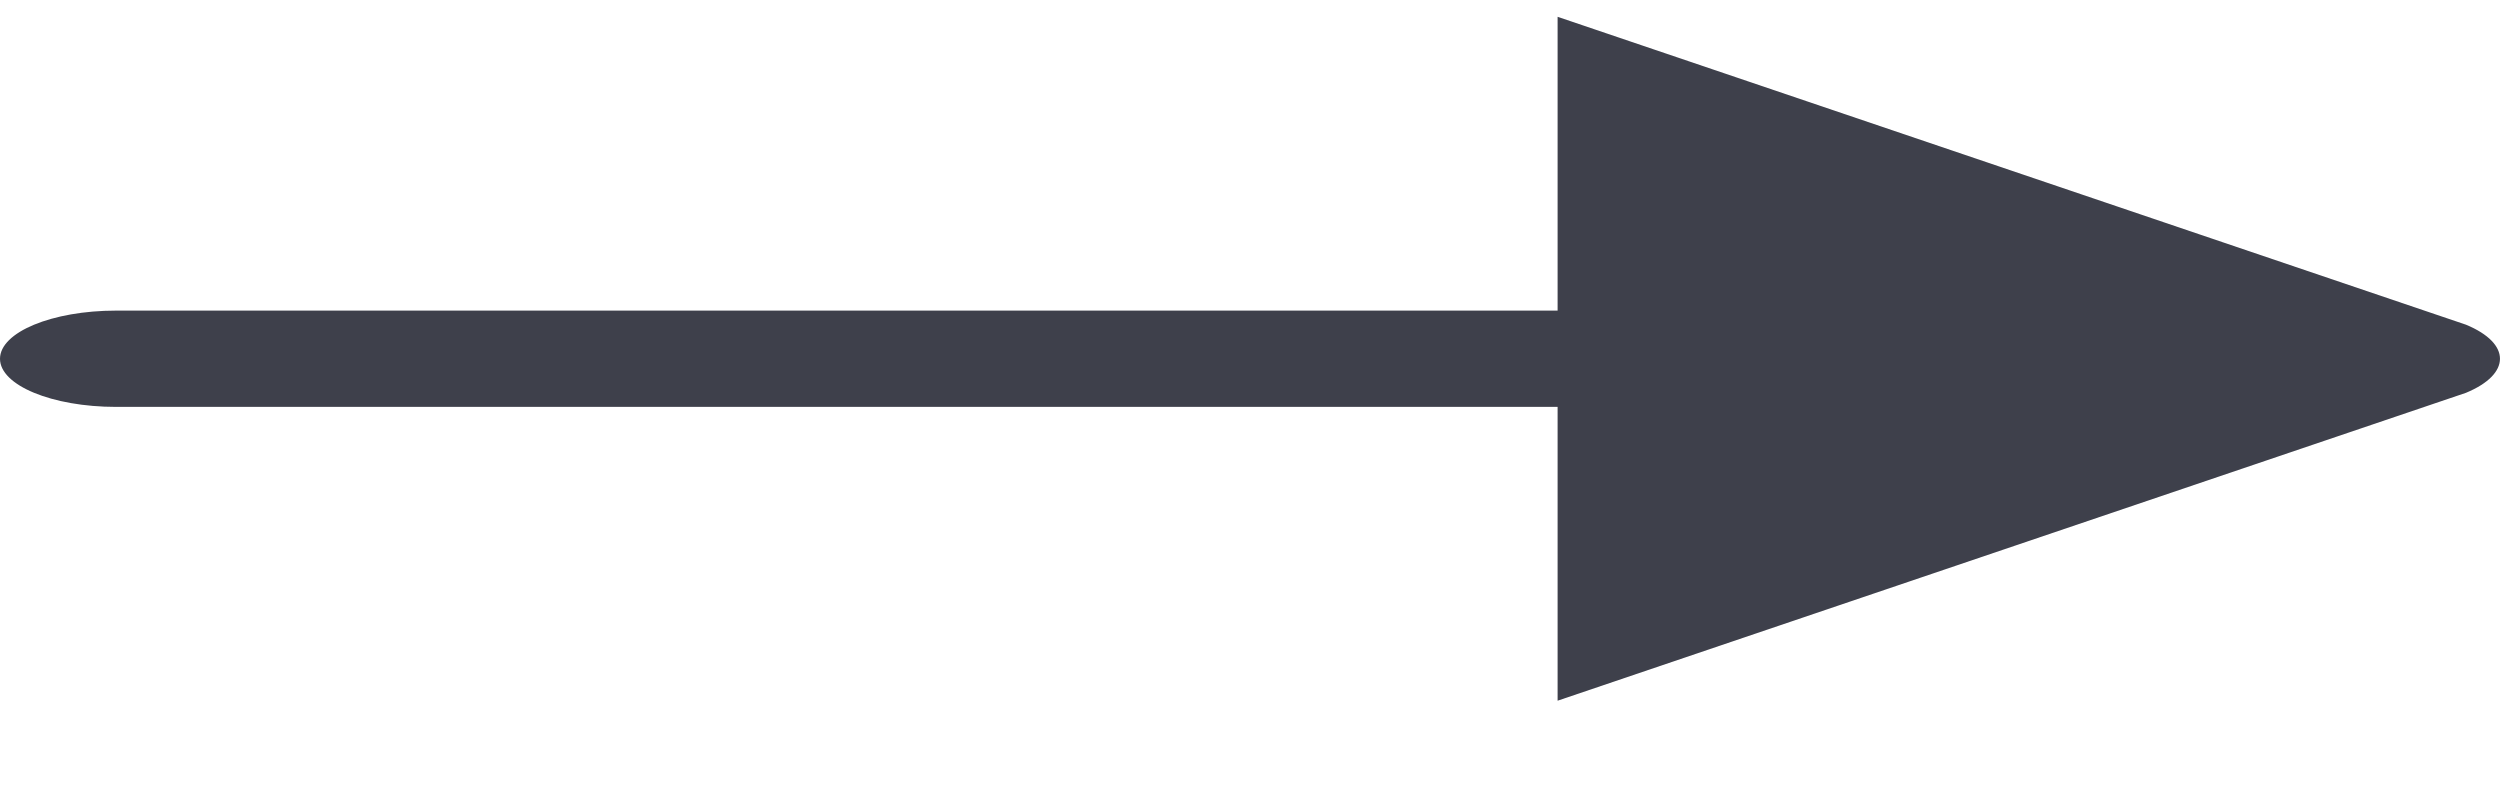
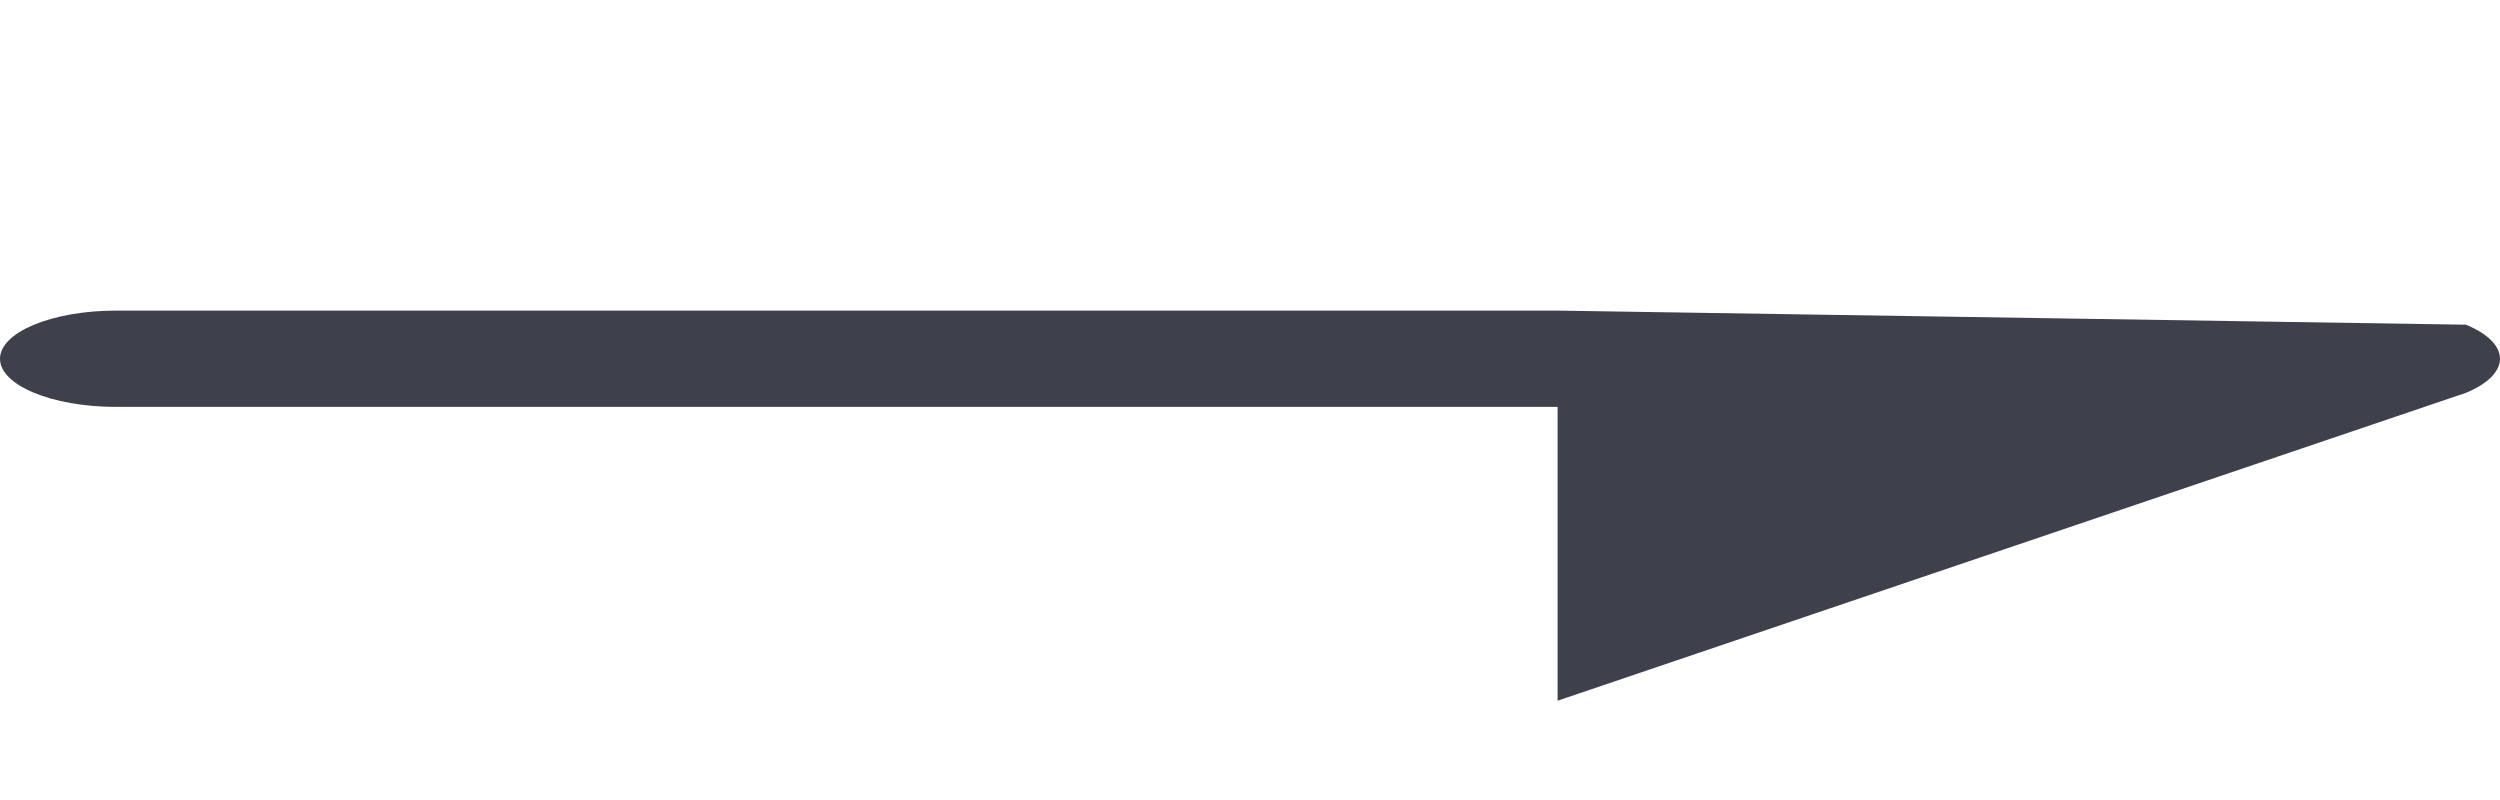
<svg xmlns="http://www.w3.org/2000/svg" width="25" height="8" viewBox="0 0 25 8" fill="none">
-   <path d="M15.576 3.106V0.168L24.66 3.247C25.113 3.435 25.113 3.74 24.66 3.928L15.576 7.007C15.576 6.237 15.576 4.885 15.576 4.069H1.162C0.52 4.069 0 3.853 0 3.588C0 3.322 0.52 3.106 1.162 3.106H15.576Z" fill="#3E404B" />
+   <path d="M15.576 3.106L24.66 3.247C25.113 3.435 25.113 3.74 24.66 3.928L15.576 7.007C15.576 6.237 15.576 4.885 15.576 4.069H1.162C0.52 4.069 0 3.853 0 3.588C0 3.322 0.52 3.106 1.162 3.106H15.576Z" fill="#3E404B" />
</svg>